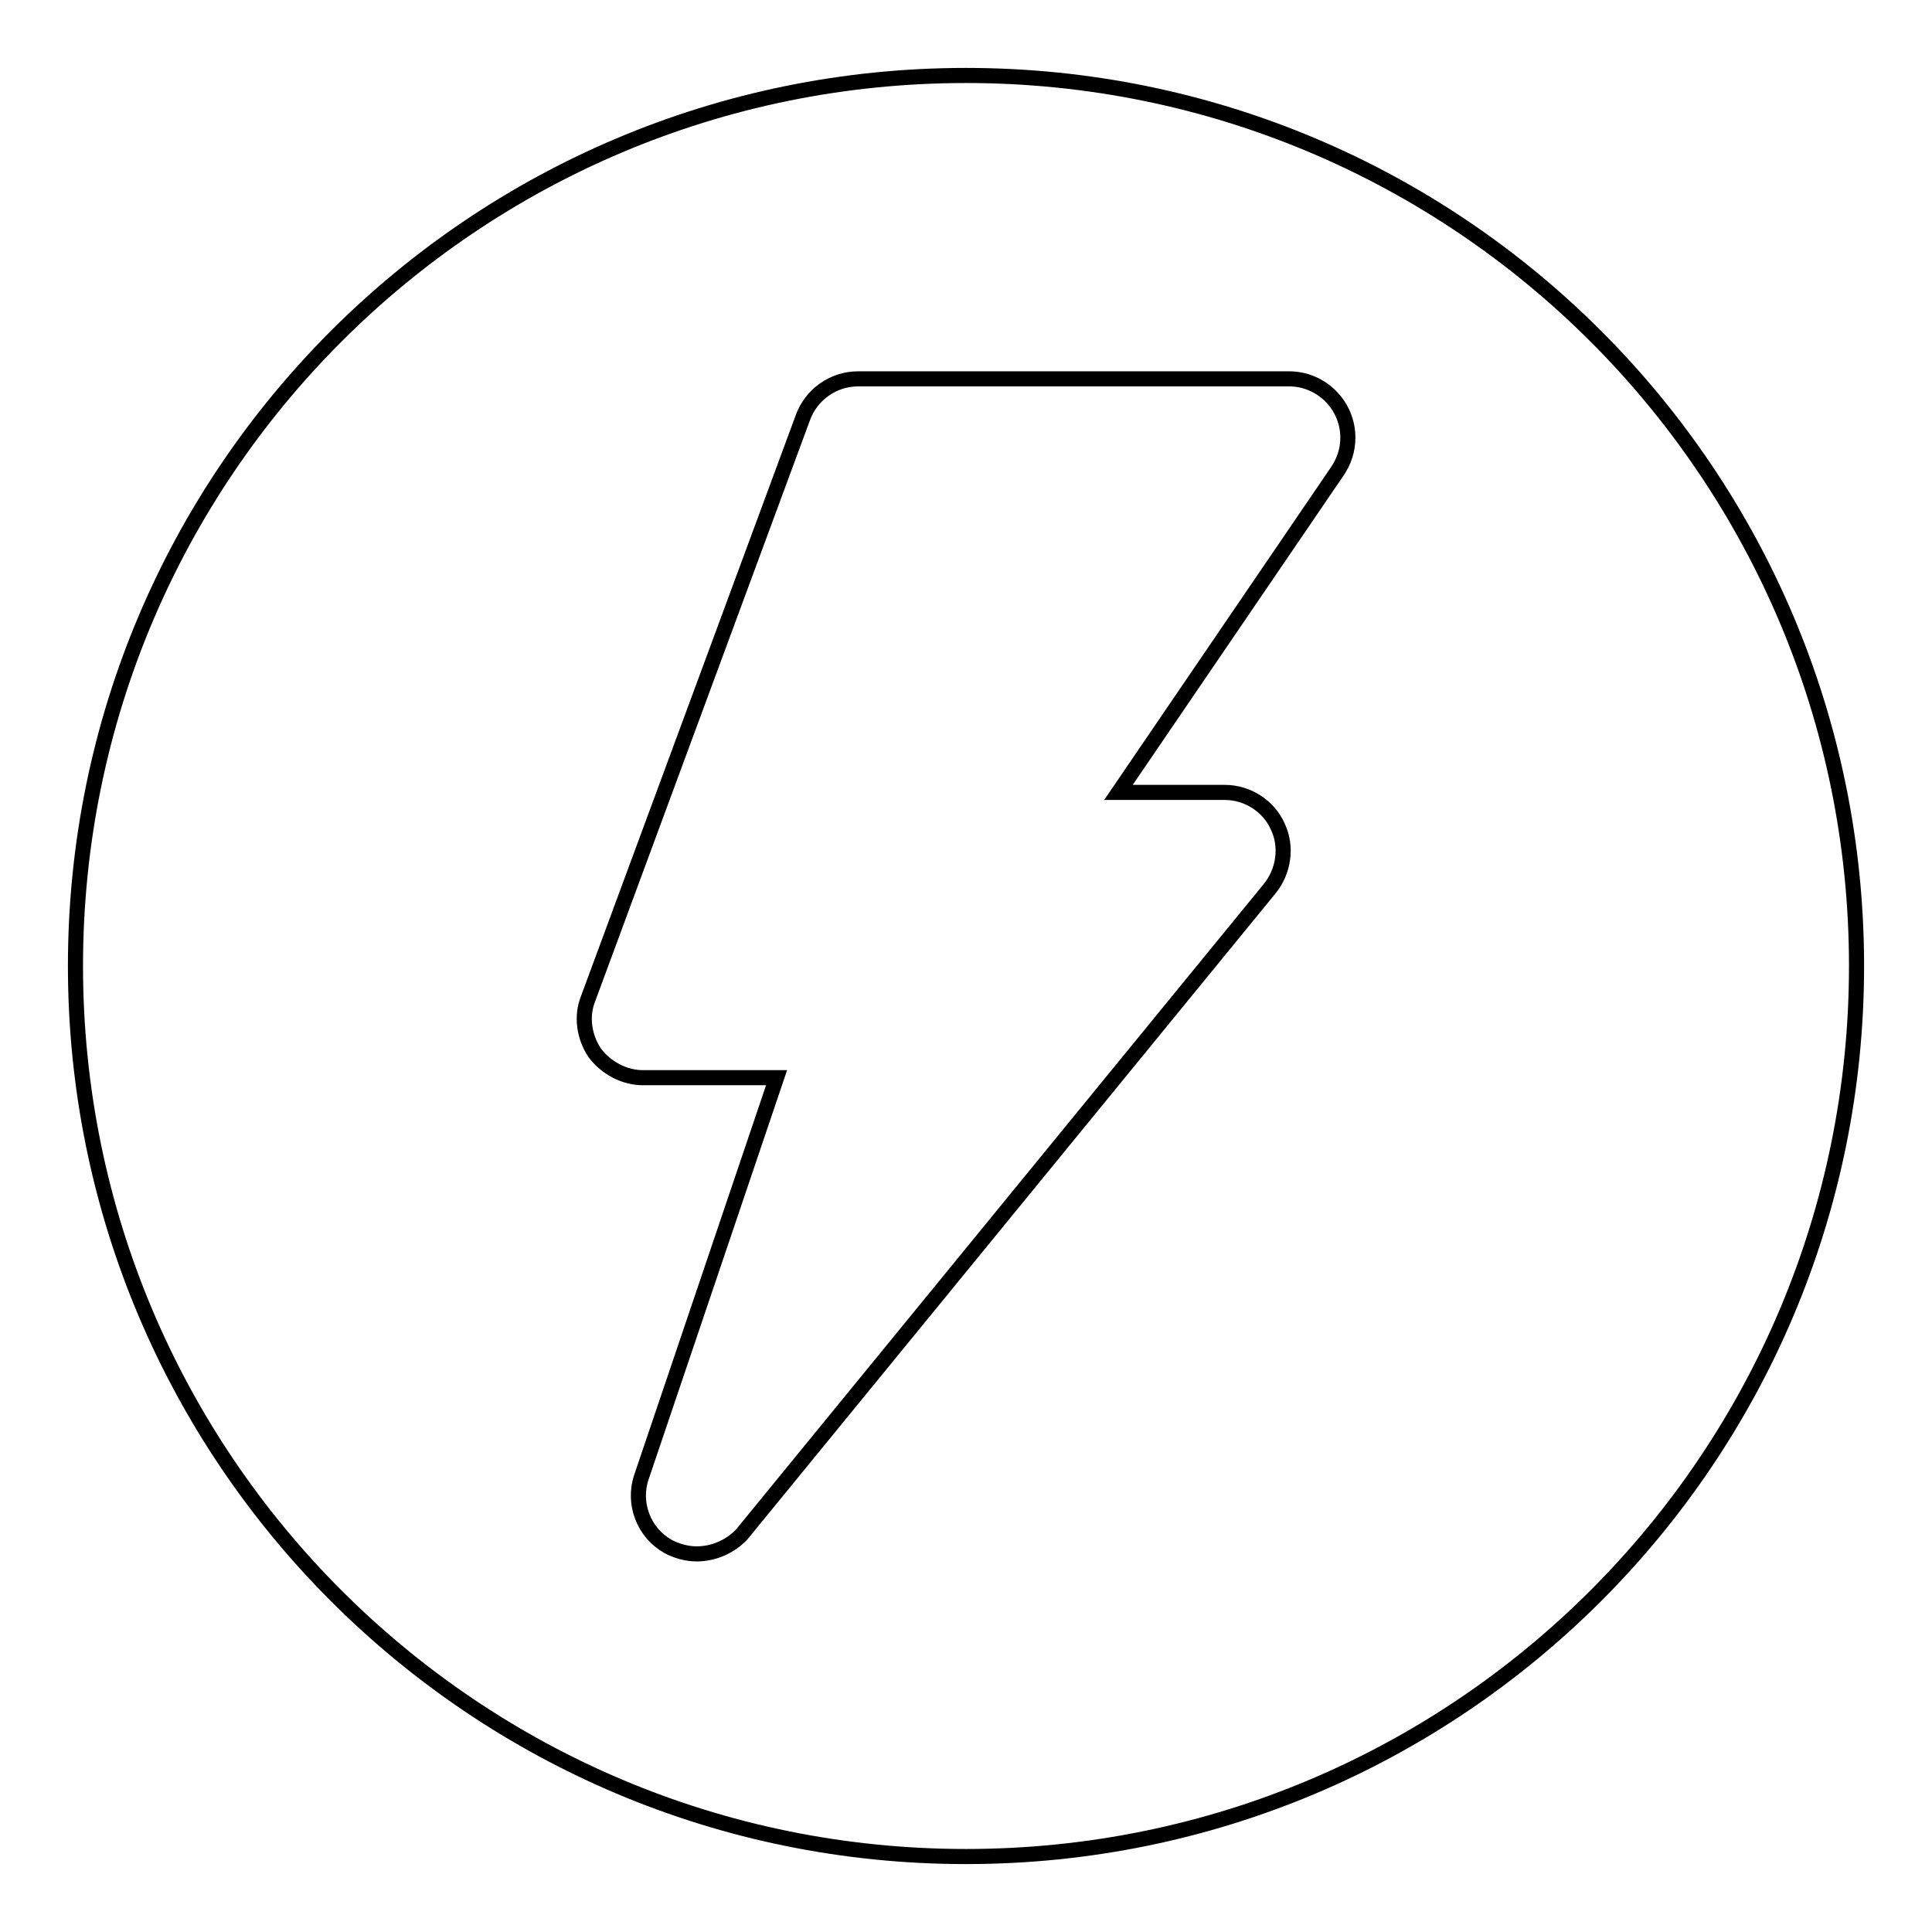
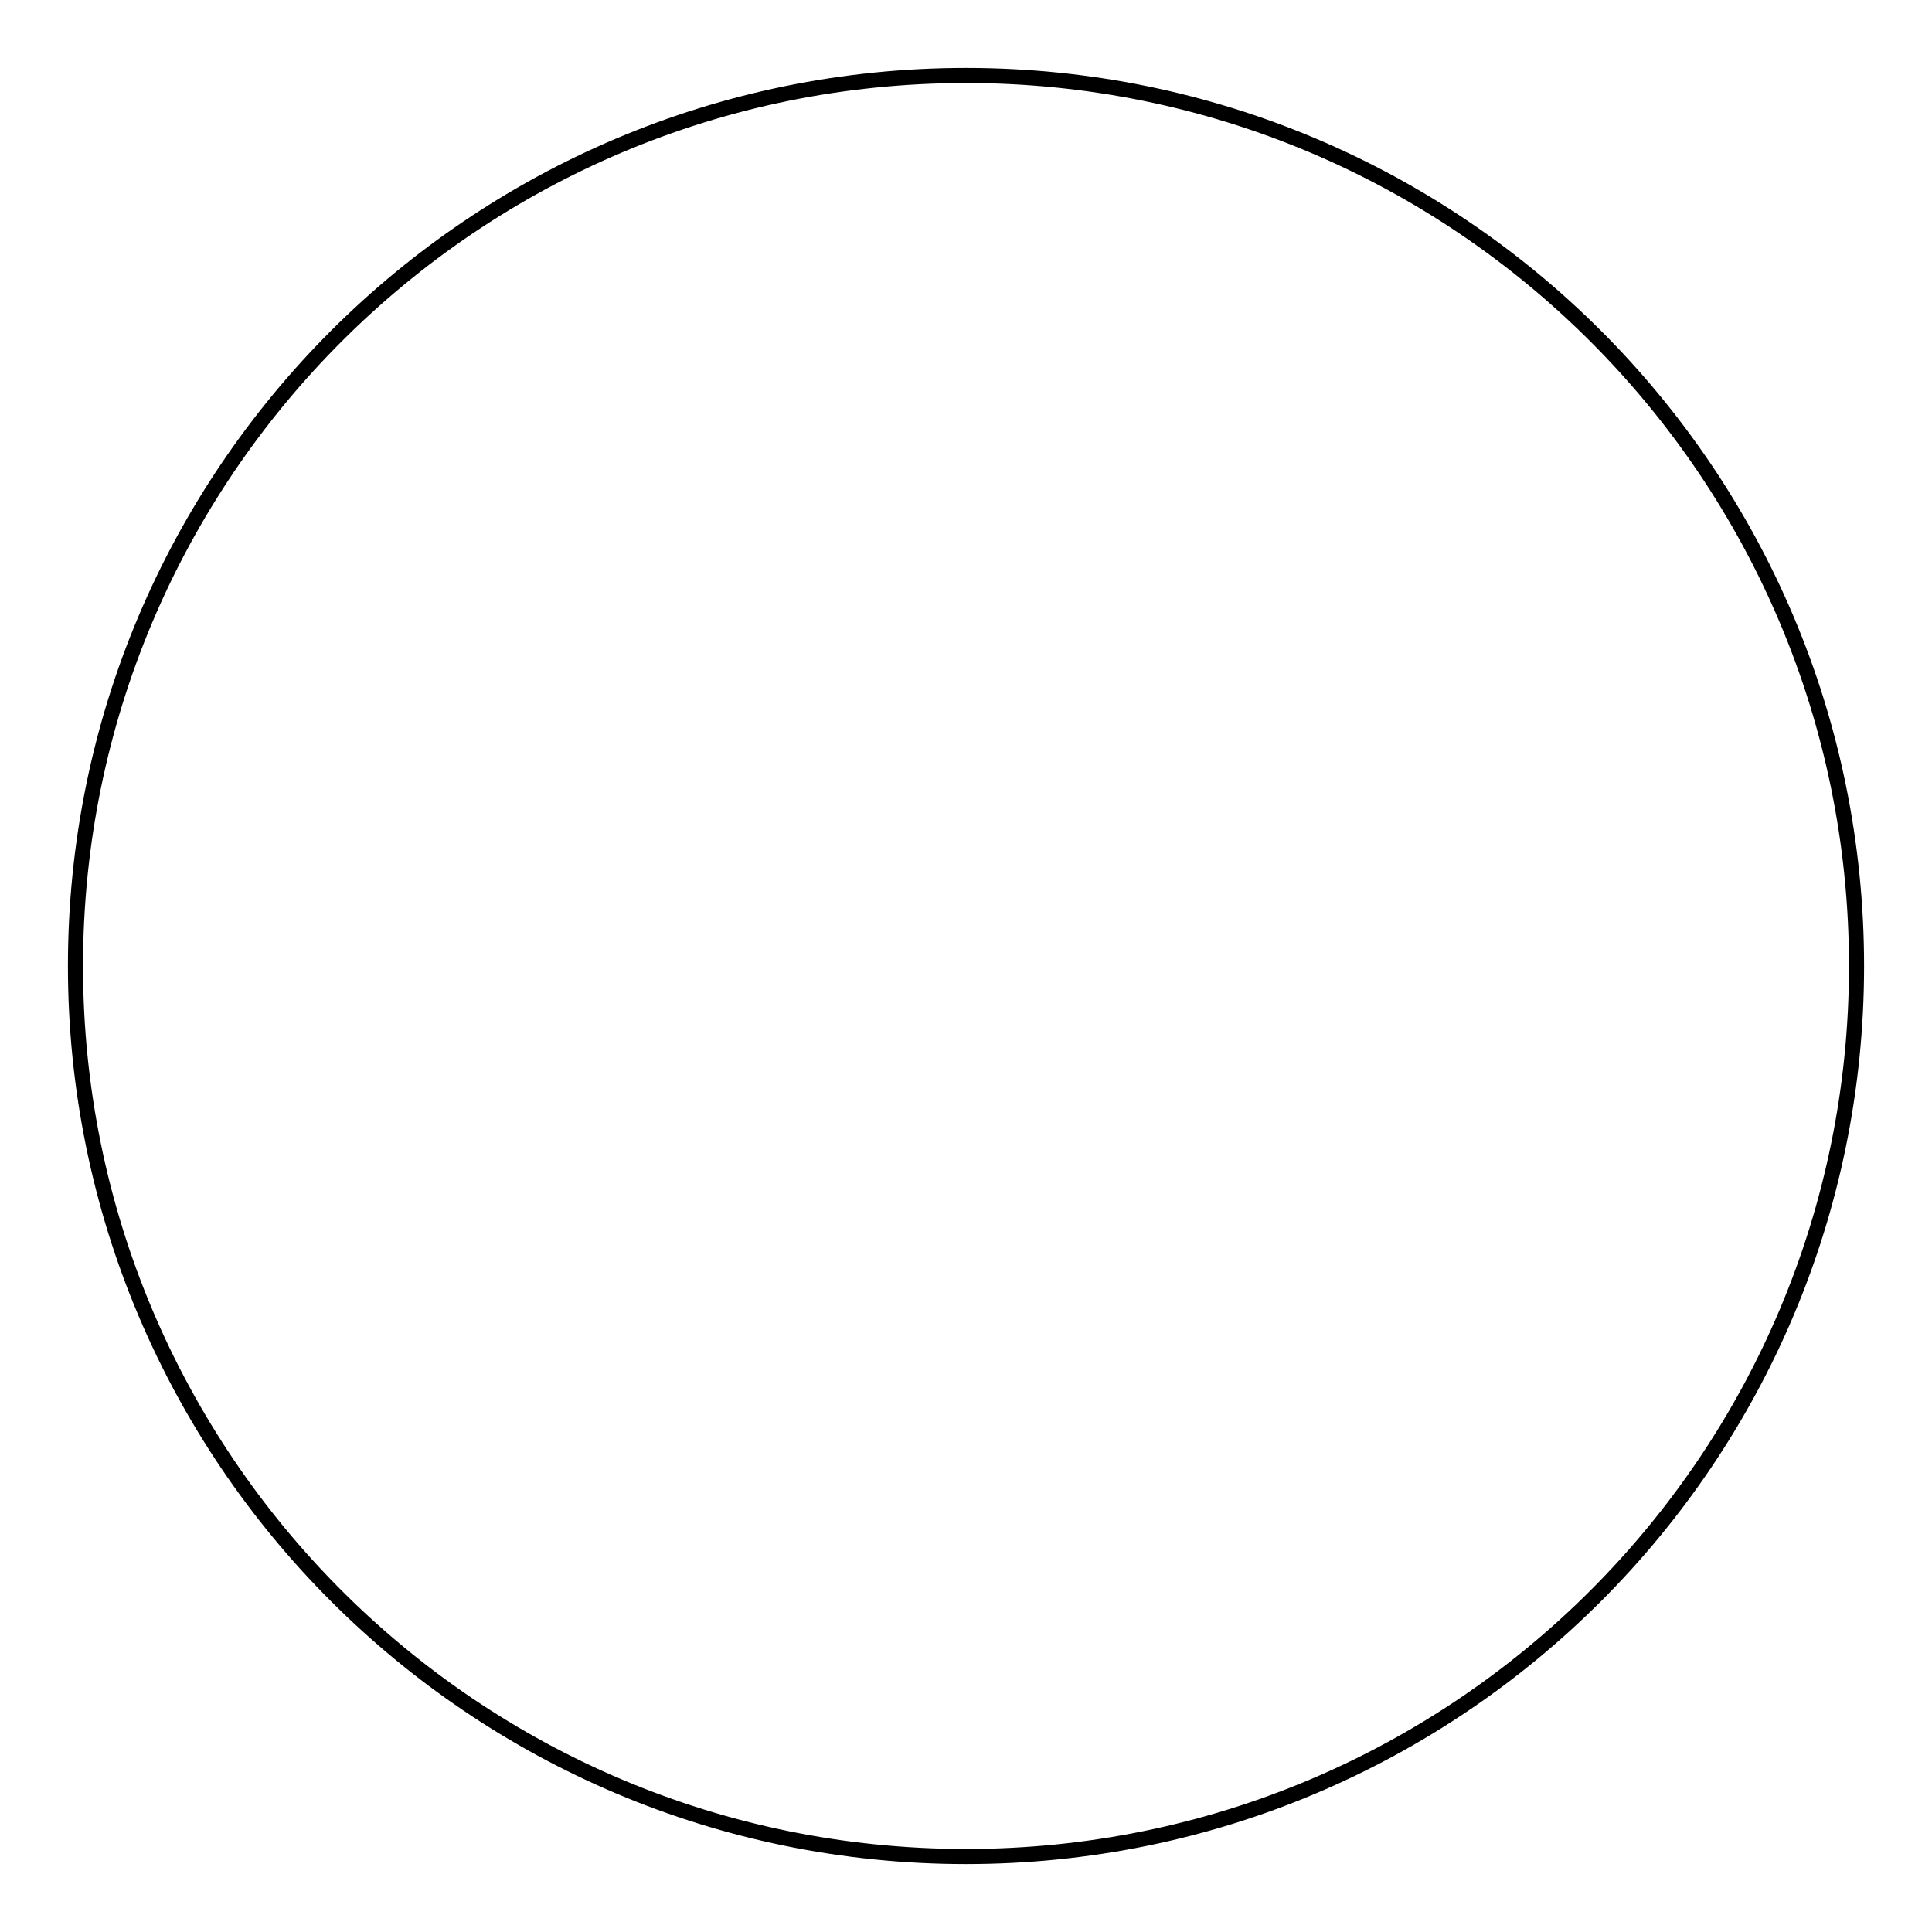
<svg xmlns="http://www.w3.org/2000/svg" version="1.1" x="0px" y="0px" viewBox="0 0 256 256" enable-background="new 0 0 256 256" xml:space="preserve">
  <g>
    <g>
      <path stroke-width="2" fill-opacity="0" stroke="#000000" d="M10,128c0,65.2,52.8,118,118,118c65.2,0,118-52.8,118-118c0-65.2-52.8-118-118-118C62.8,10,10,62.8,10,128z" />
-       <path stroke-width="2" fill-opacity="0" stroke="#000000" d="M92.3,205.9c-1.3,0-2.7-0.4-3.8-1c-3.2-1.8-4.7-5.7-3.5-9.2l17.9-52.9H85.2c-2.5,0-4.9-1.3-6.4-3.3c-1.4-2.1-1.8-4.8-0.9-7.1l28.5-77.1c1.1-3,4-5.1,7.3-5.1h57.1c4.3,0,7.8,3.5,7.8,7.8c0,1.6-0.5,3.2-1.5,4.6l-28.9,42.4h14.1c3,0,5.8,1.8,7,4.5c1.3,2.7,0.8,6-1.1,8.3l-69.9,85.5C96.8,204.9,94.6,205.9,92.3,205.9L92.3,205.9z" />
    </g>
  </g>
</svg>